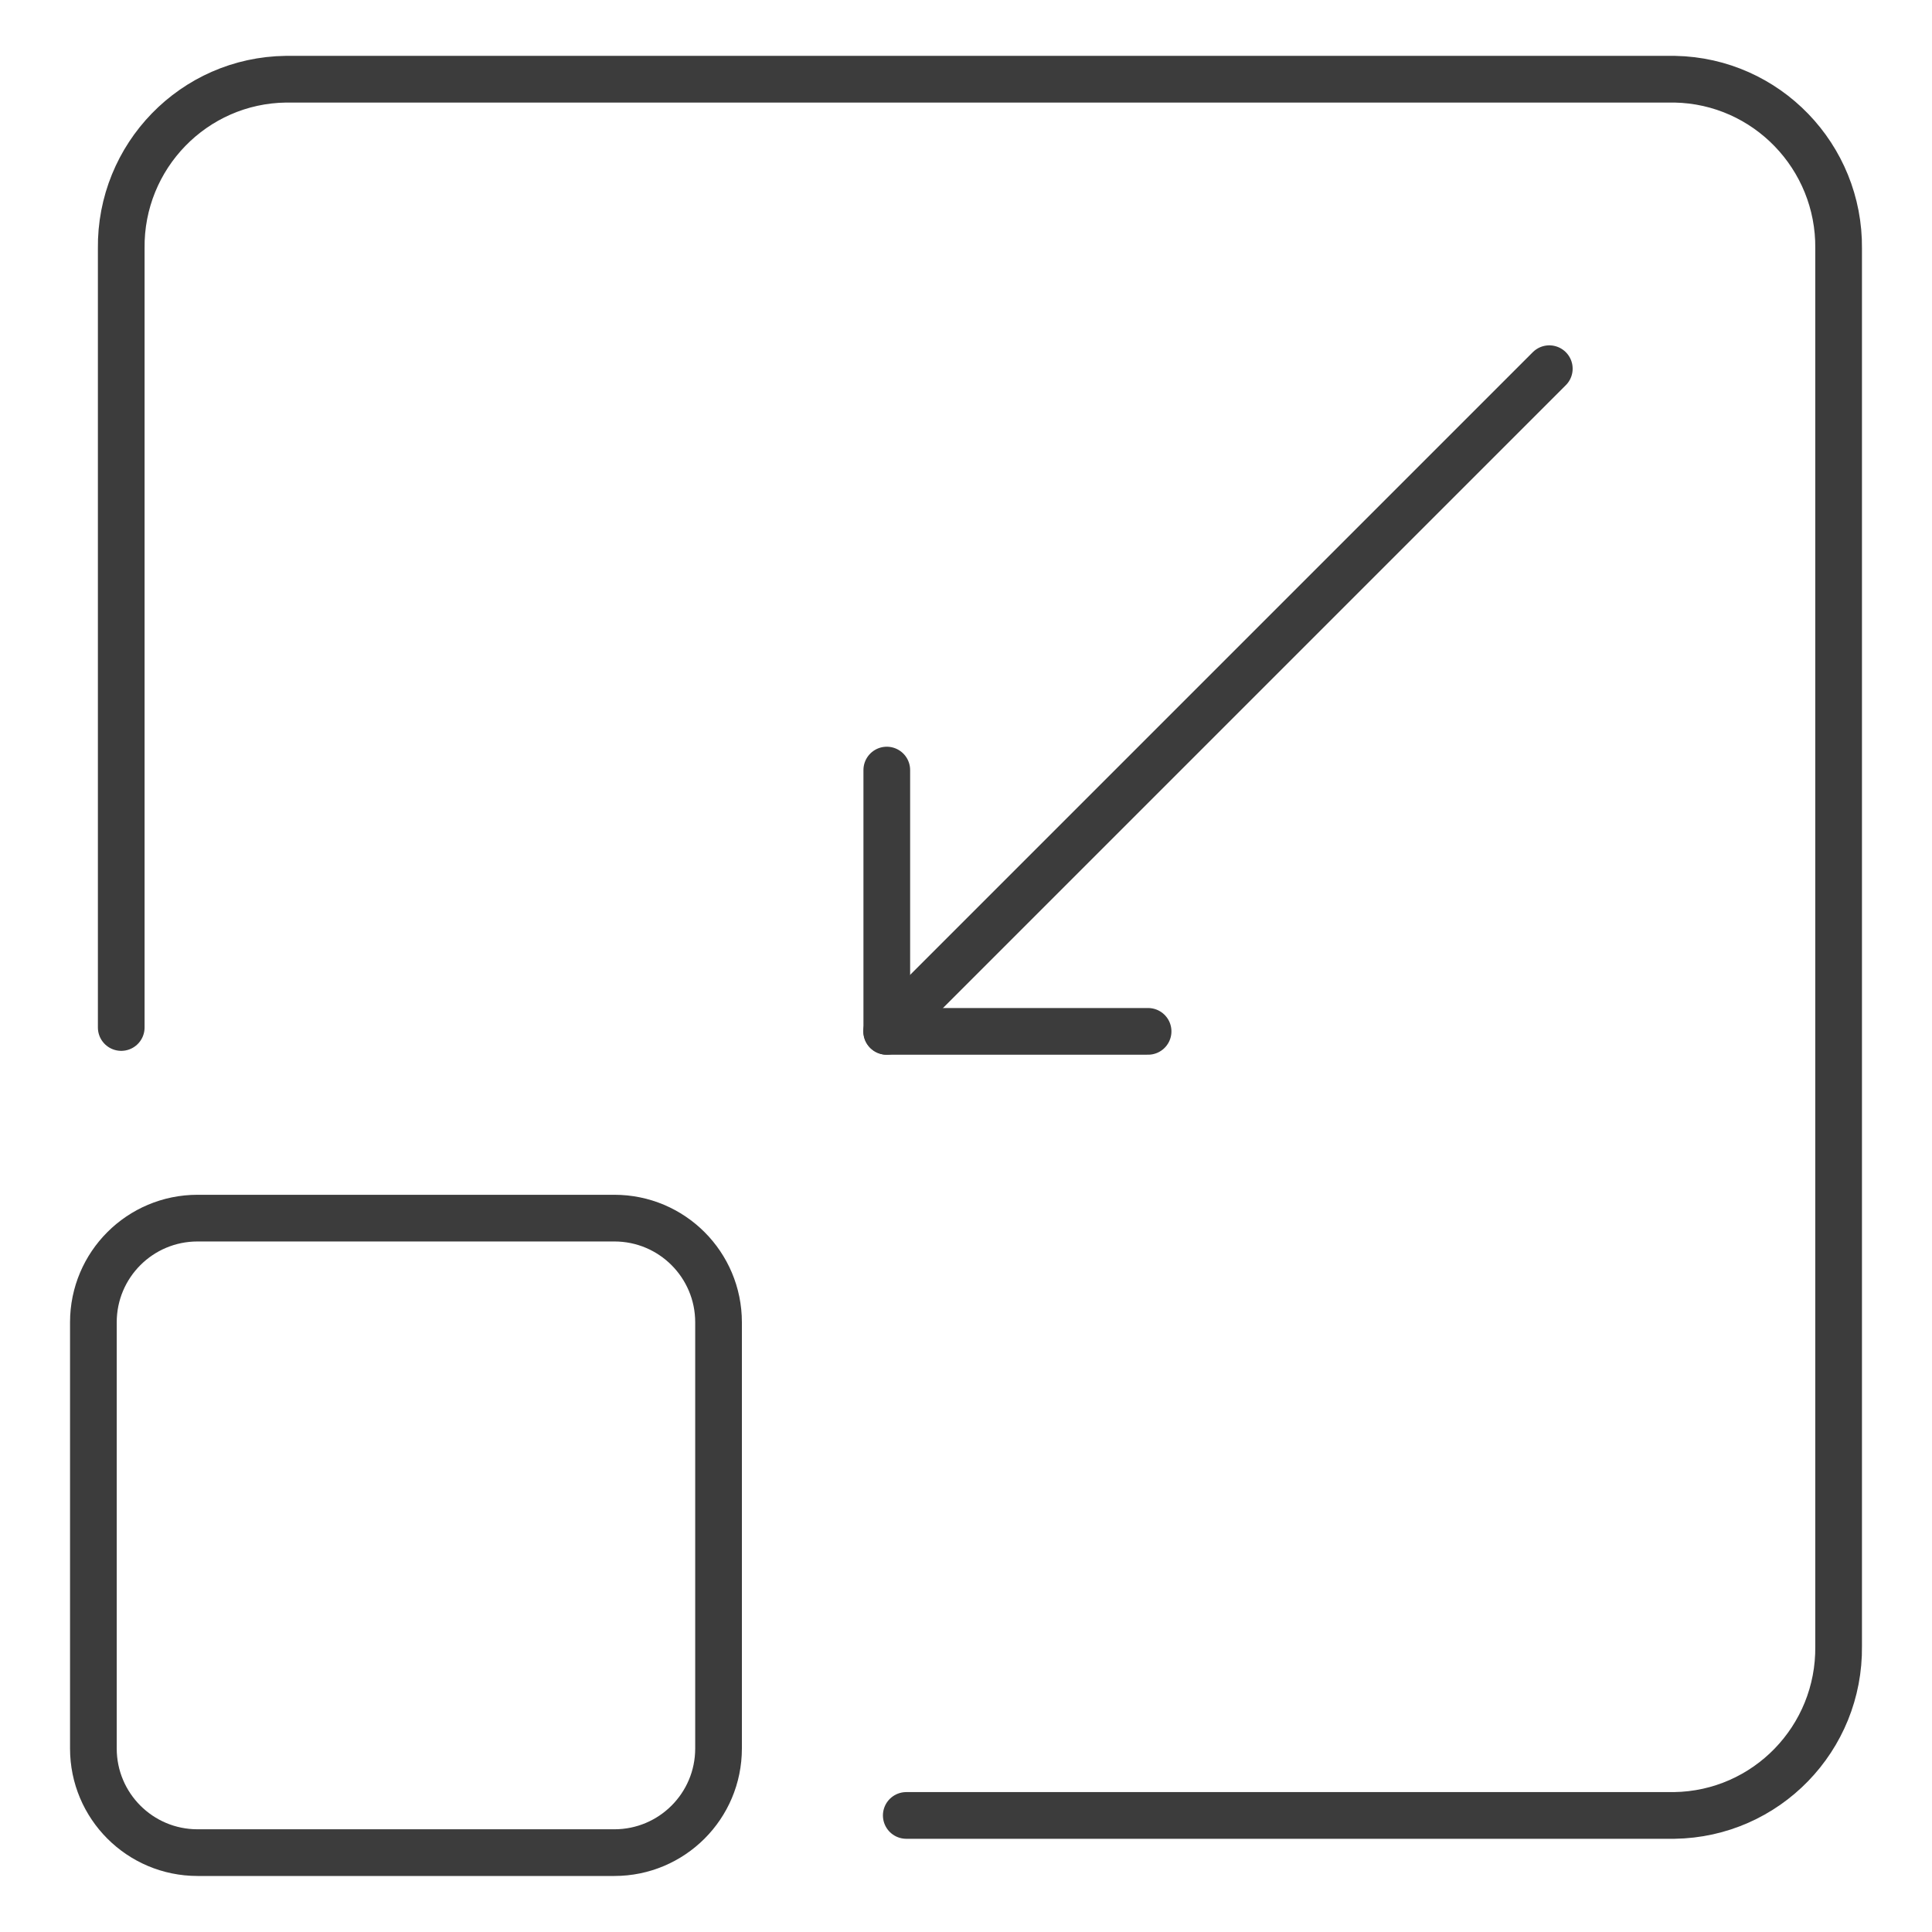
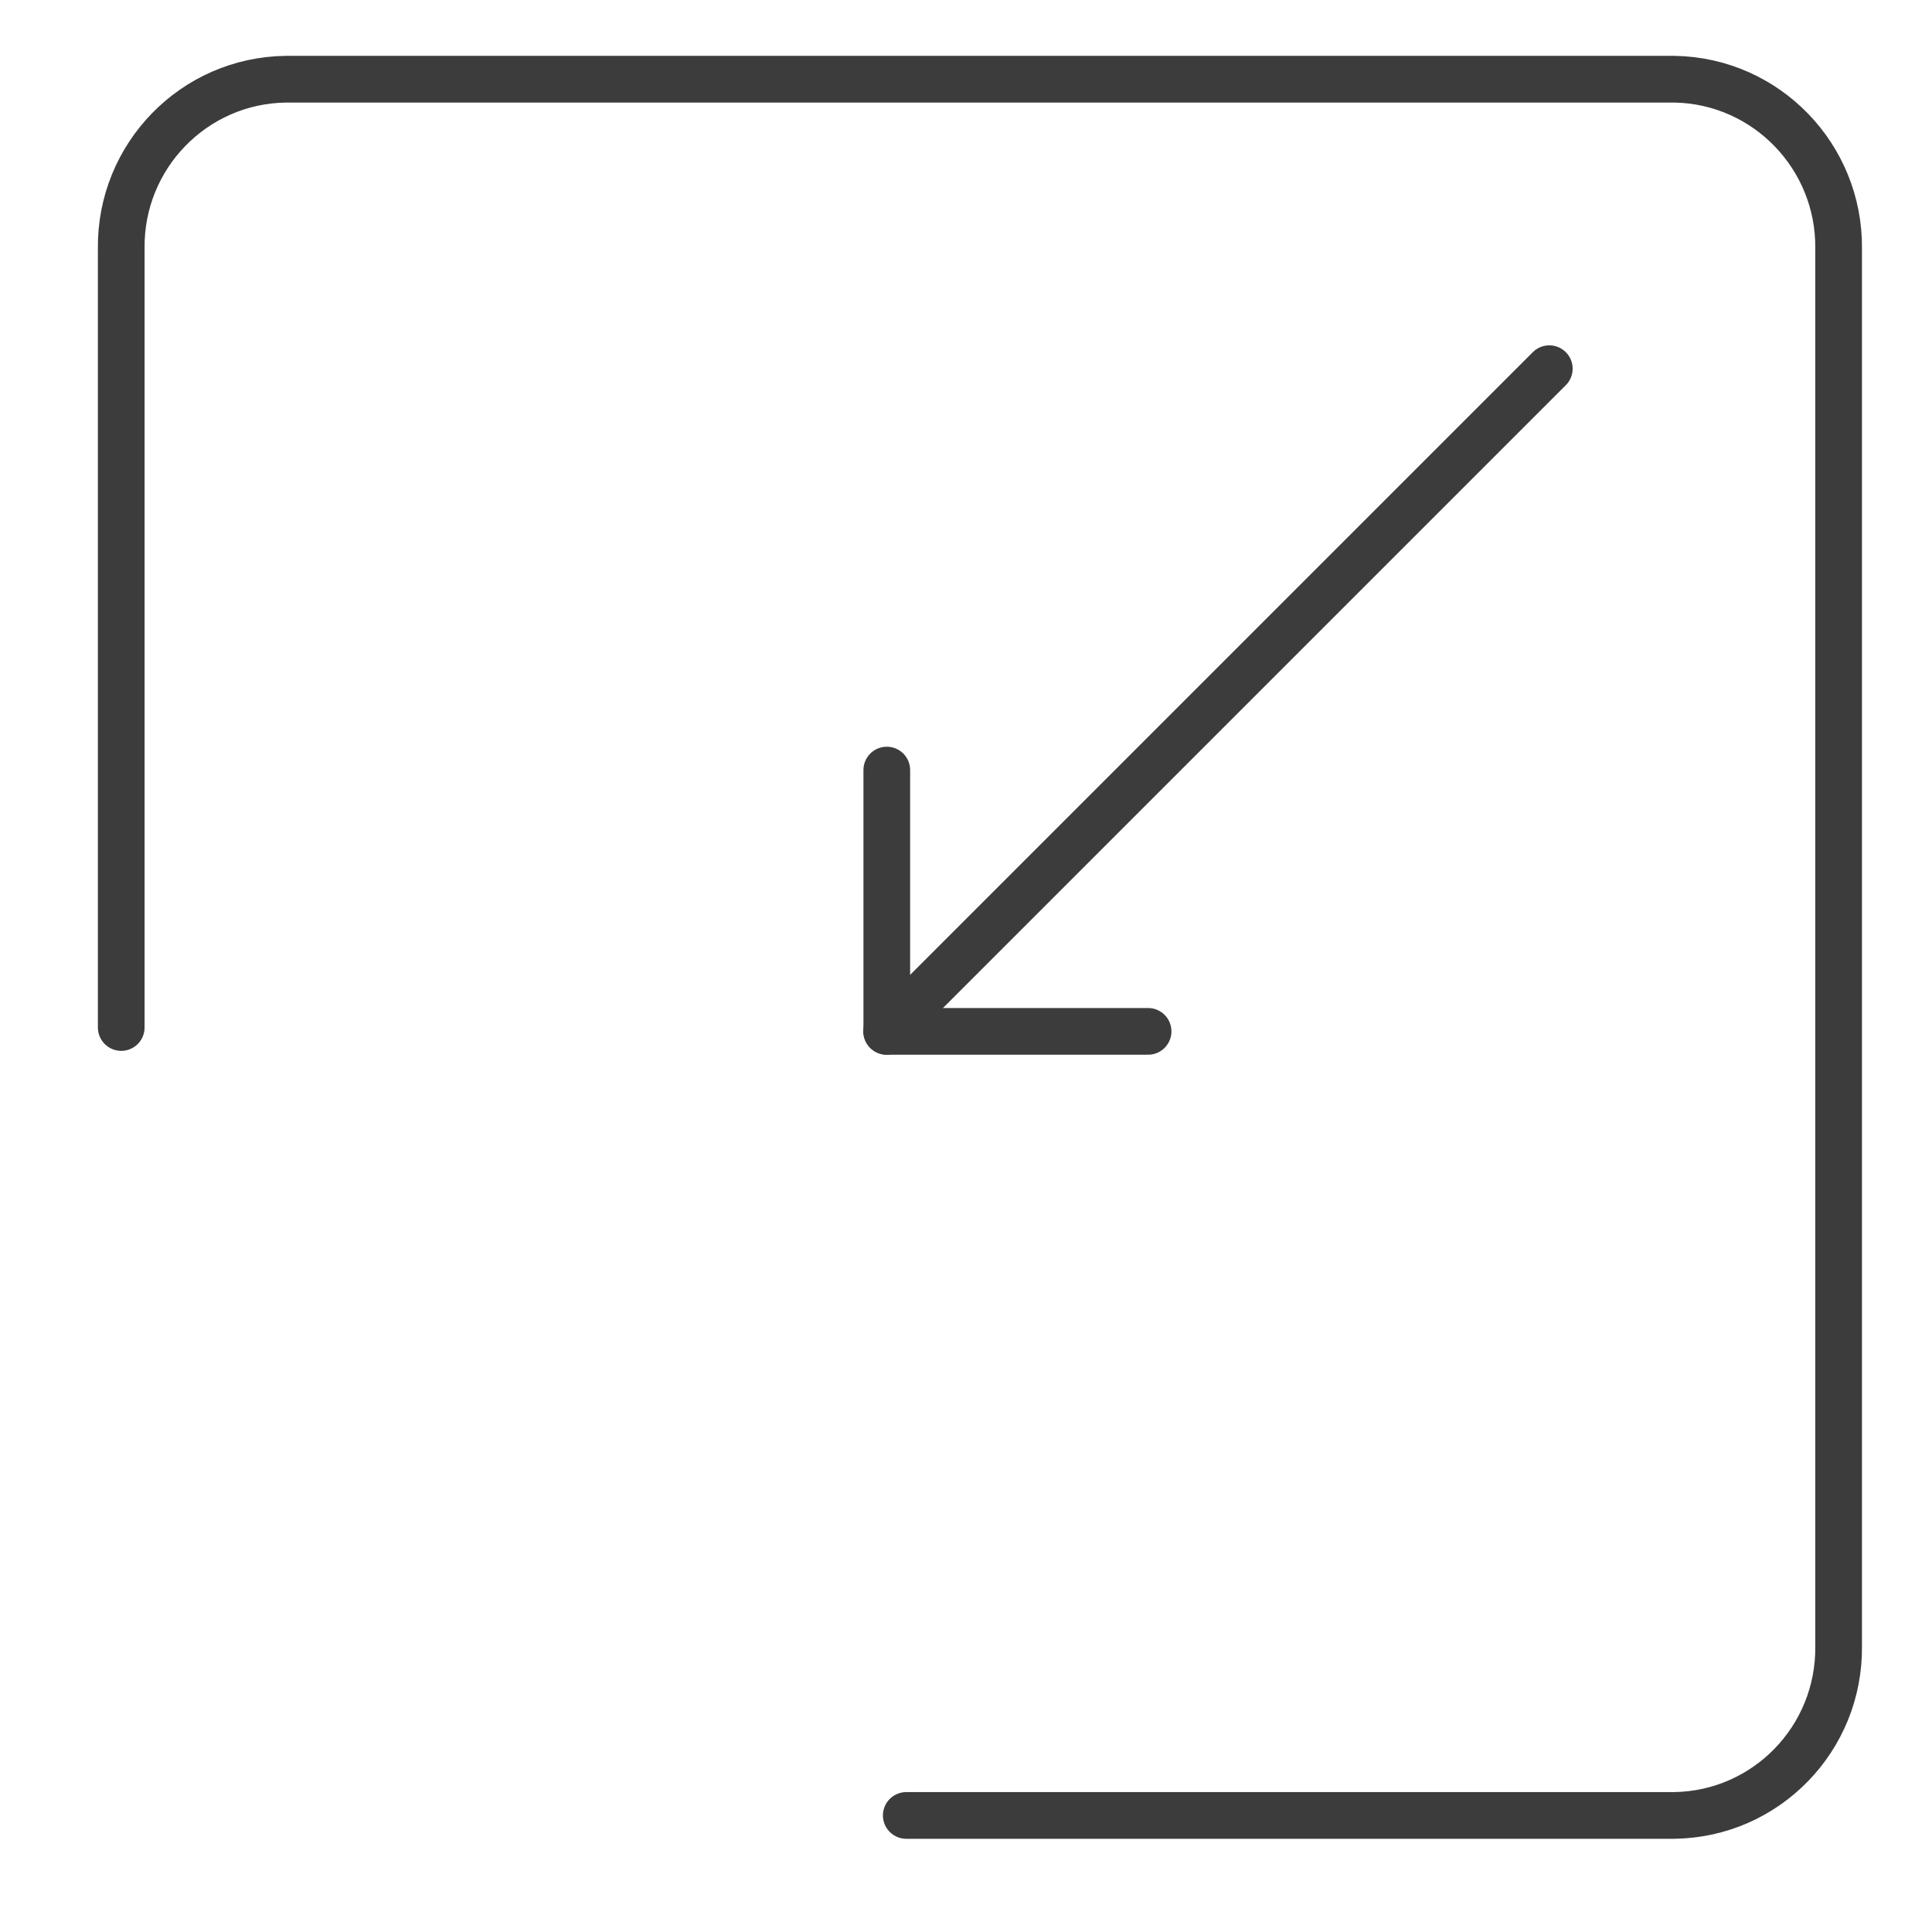
<svg xmlns="http://www.w3.org/2000/svg" id="Layer_1" data-name="Layer 1" version="1.1" viewBox="0 0 1200 1200">
  <defs>
    <style>
      .cls-1, .cls-2 {
        stroke-miterlimit: 8;
      }

      .cls-1, .cls-2, .cls-3 {
        fill: none;
        stroke: #3c3c3c;
        stroke-width: 29px;
      }

      .cls-2, .cls-3 {
        stroke-linecap: round;
      }

      .cls-3 {
        stroke-linejoin: round;
      }
    </style>
  </defs>
  <path class="cls-2" d="M550.7,640.6l411.6-411.6" />
  <path class="cls-3" d="M713.1,640.6h-162.3v-162.3" />
  <path class="cls-3" d="M562.9,1127.6h477c57.1-.8,102.8-47.8,102.1-105.2V154.4c.6-57.1-44.8-104.1-101.7-105.2H177.6c-57.2.7-103,47.8-102.3,105.2v483.8" />
-   <path class="cls-1" d="M58,821.3c0-35.8,29-64.7,64.7-64.7h258.9c35.8,0,64.7,29,64.7,64.7v264.7c0,35.8-29,64.7-64.7,64.7H122.7c-35.8,0-64.7-29-64.7-64.7v-264.7Z" />
</svg>